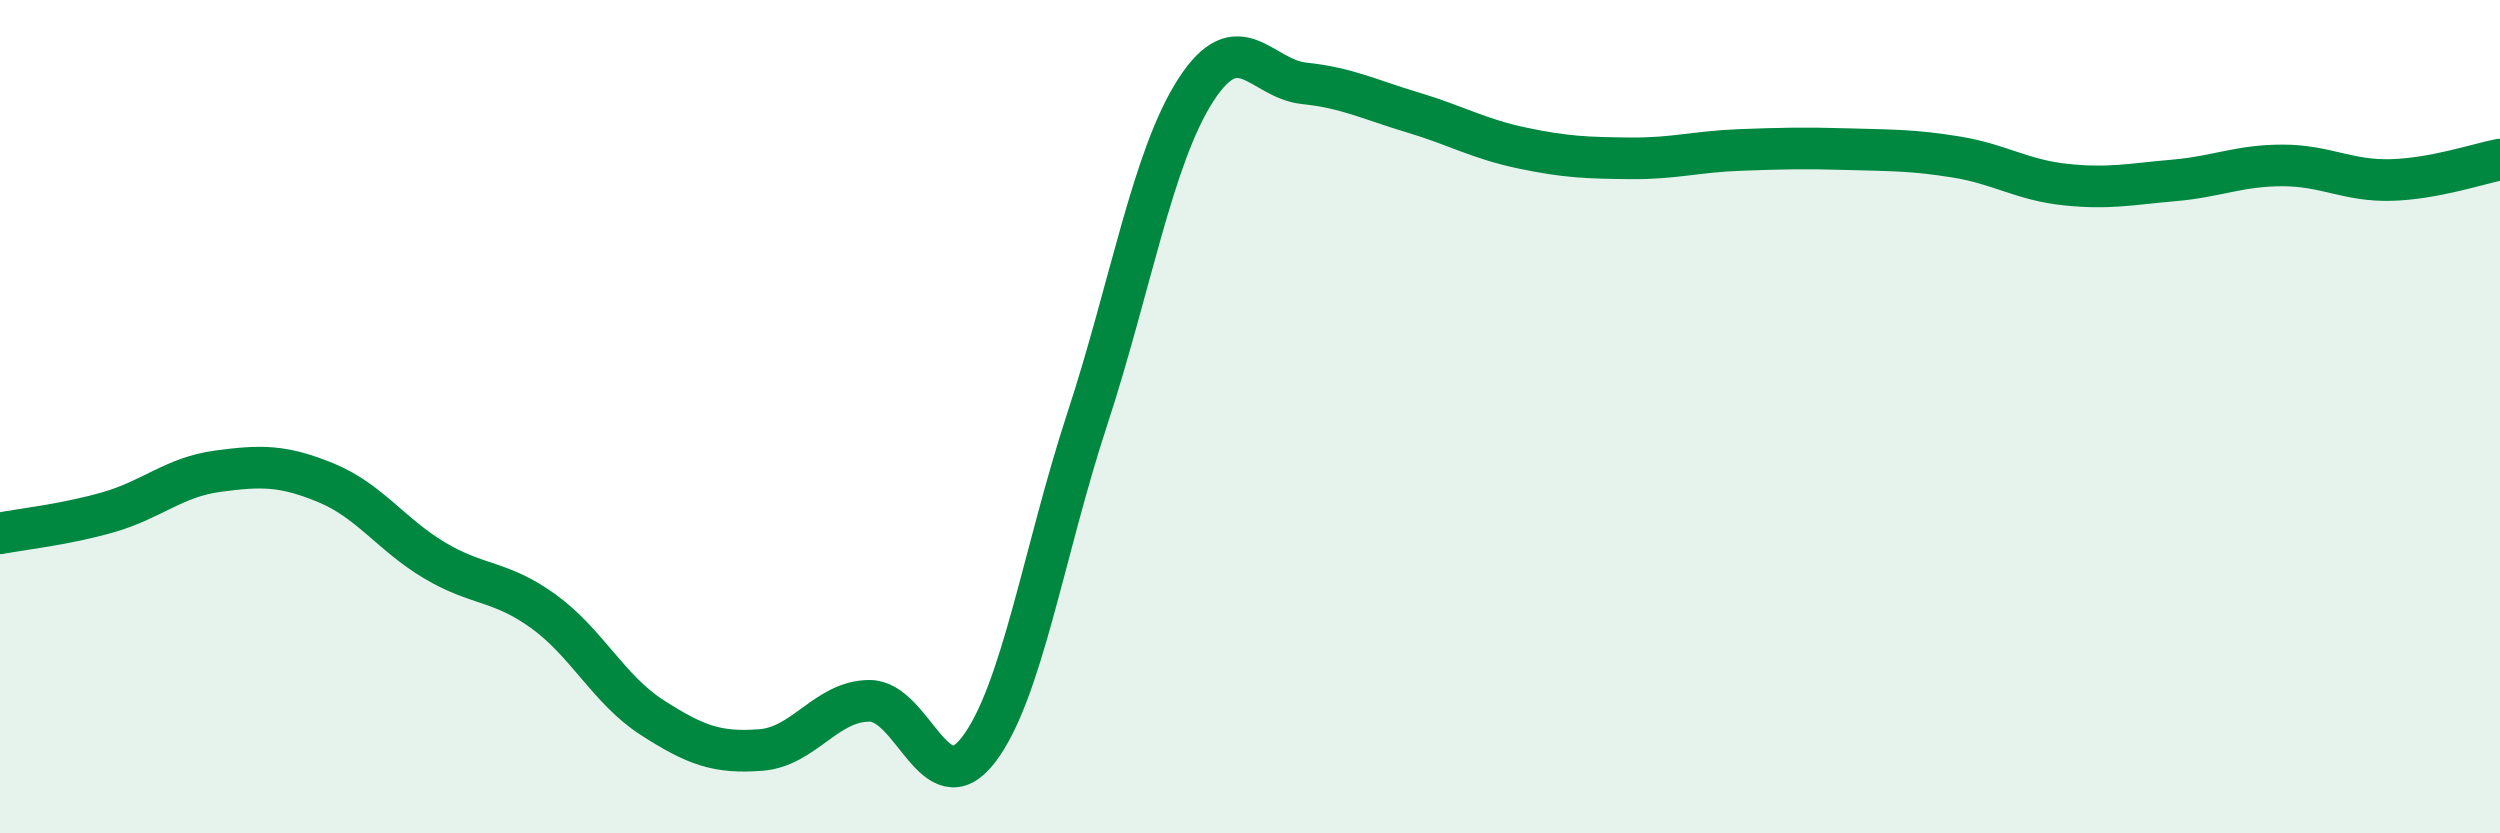
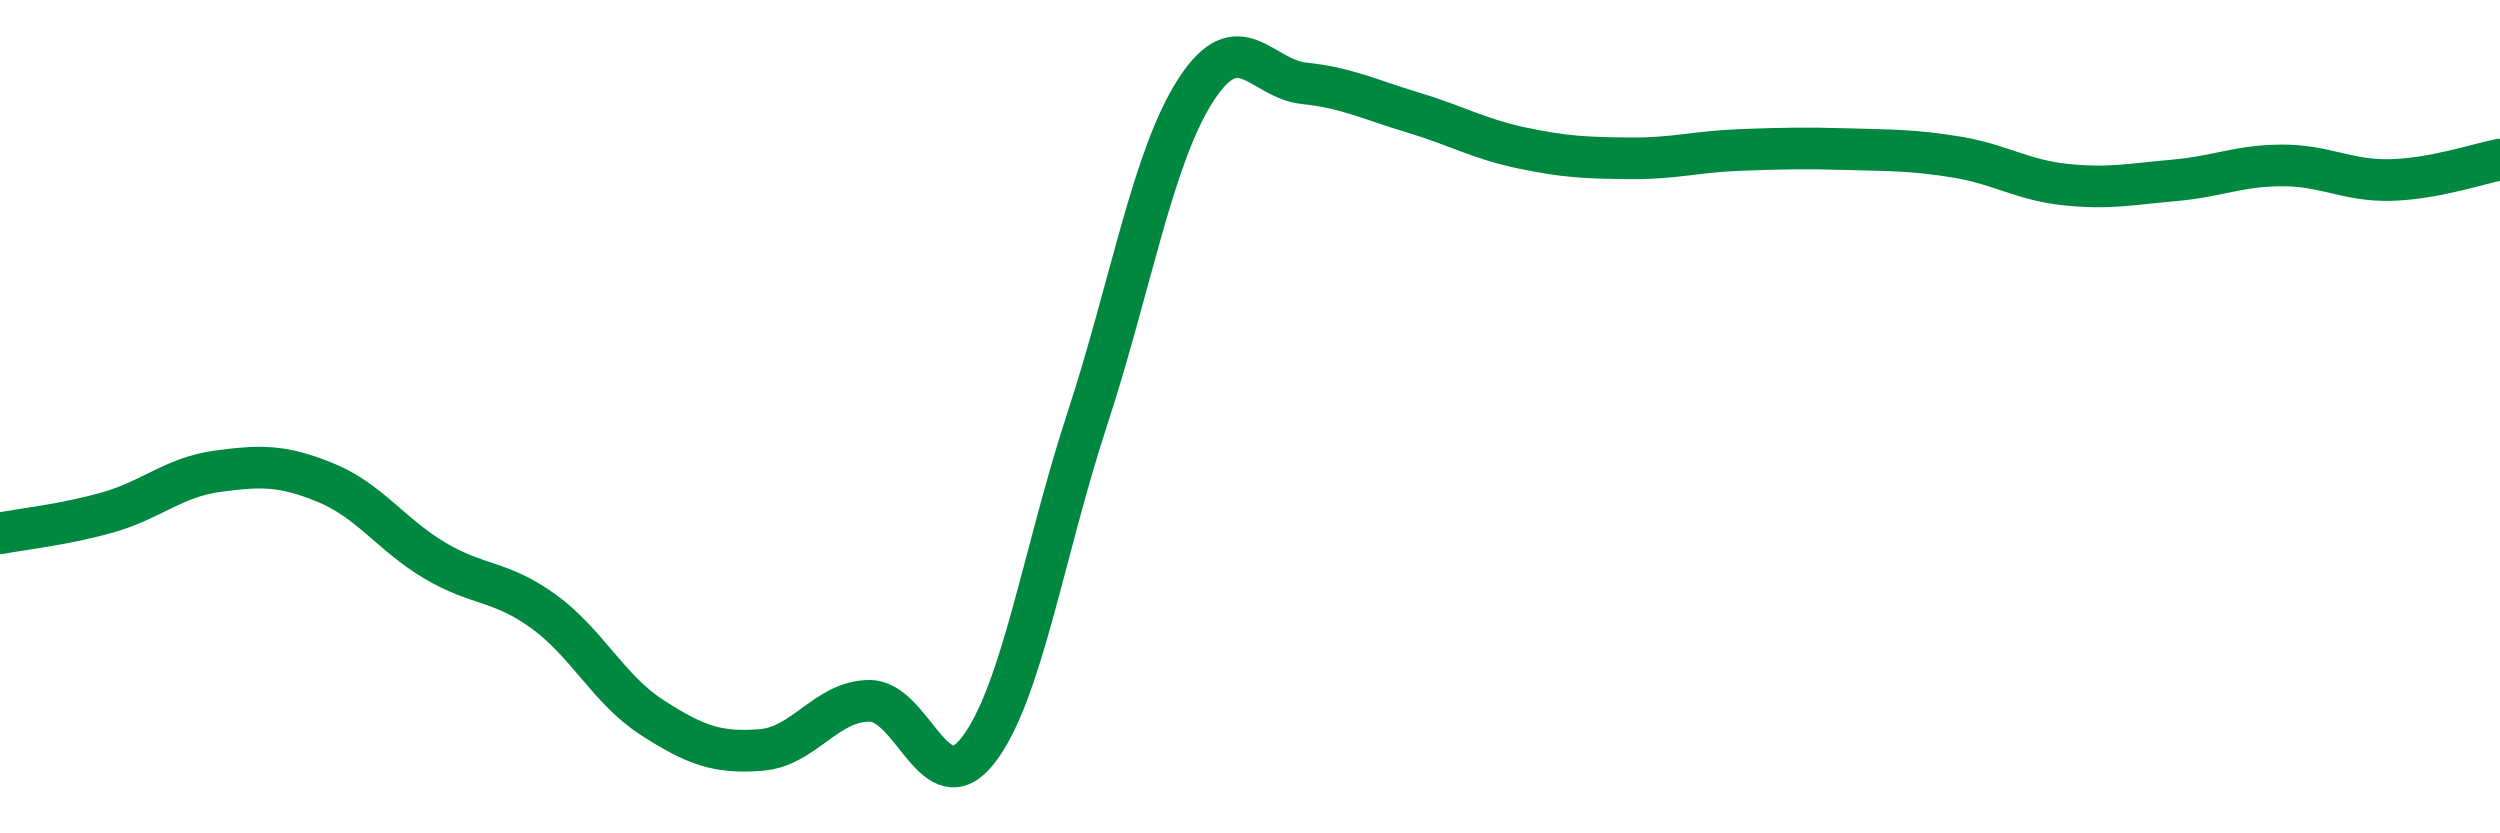
<svg xmlns="http://www.w3.org/2000/svg" width="60" height="20" viewBox="0 0 60 20">
-   <path d="M 0,12.8 C 0.52,12.7 1.57,12.59 2.61,12.29 C 3.65,11.99 4.18,11.45 5.22,11.31 C 6.26,11.17 6.79,11.16 7.83,11.59 C 8.87,12.02 9.39,12.83 10.43,13.45 C 11.47,14.07 12,13.92 13.04,14.67 C 14.08,15.42 14.61,16.55 15.65,17.22 C 16.69,17.89 17.22,18.08 18.26,18 C 19.3,17.92 19.83,16.82 20.87,16.82 C 21.91,16.82 22.44,19.35 23.48,18 C 24.52,16.65 25.05,13.24 26.09,10.07 C 27.13,6.9 27.66,3.77 28.7,2.16 C 29.74,0.55 30.26,1.89 31.3,2 C 32.34,2.11 32.87,2.39 33.91,2.7 C 34.95,3.01 35.48,3.33 36.52,3.55 C 37.56,3.77 38.09,3.79 39.13,3.8 C 40.17,3.81 40.7,3.64 41.74,3.6 C 42.78,3.56 43.31,3.55 44.35,3.58 C 45.39,3.61 45.92,3.6 46.96,3.77 C 48,3.94 48.53,4.32 49.57,4.43 C 50.61,4.54 51.13,4.42 52.17,4.33 C 53.21,4.24 53.74,3.97 54.78,3.97 C 55.82,3.97 56.35,4.35 57.39,4.32 C 58.43,4.29 59.48,3.93 60,3.83L60 20L0 20Z" fill="#008740" opacity="0.1" stroke-linecap="round" stroke-linejoin="round" />
  <path d="M 0,12.8 C 0.52,12.7 1.57,12.59 2.61,12.29 C 3.65,11.99 4.18,11.45 5.22,11.31 C 6.26,11.17 6.79,11.16 7.83,11.59 C 8.87,12.02 9.39,12.83 10.43,13.45 C 11.47,14.07 12,13.92 13.04,14.67 C 14.08,15.42 14.61,16.55 15.65,17.22 C 16.69,17.89 17.22,18.08 18.26,18 C 19.3,17.92 19.83,16.82 20.87,16.82 C 21.91,16.82 22.44,19.35 23.48,18 C 24.52,16.65 25.05,13.24 26.09,10.07 C 27.13,6.9 27.66,3.77 28.7,2.16 C 29.74,0.55 30.26,1.89 31.3,2 C 32.34,2.11 32.87,2.39 33.91,2.7 C 34.95,3.01 35.48,3.33 36.52,3.55 C 37.56,3.77 38.09,3.79 39.13,3.8 C 40.17,3.81 40.7,3.64 41.74,3.6 C 42.78,3.56 43.31,3.55 44.35,3.58 C 45.39,3.61 45.92,3.6 46.96,3.77 C 48,3.94 48.53,4.32 49.57,4.43 C 50.61,4.54 51.13,4.42 52.17,4.33 C 53.21,4.24 53.74,3.97 54.78,3.97 C 55.82,3.97 56.35,4.35 57.39,4.32 C 58.43,4.29 59.48,3.93 60,3.83" stroke="#008740" stroke-width="1" fill="none" stroke-linecap="round" stroke-linejoin="round" />
</svg>